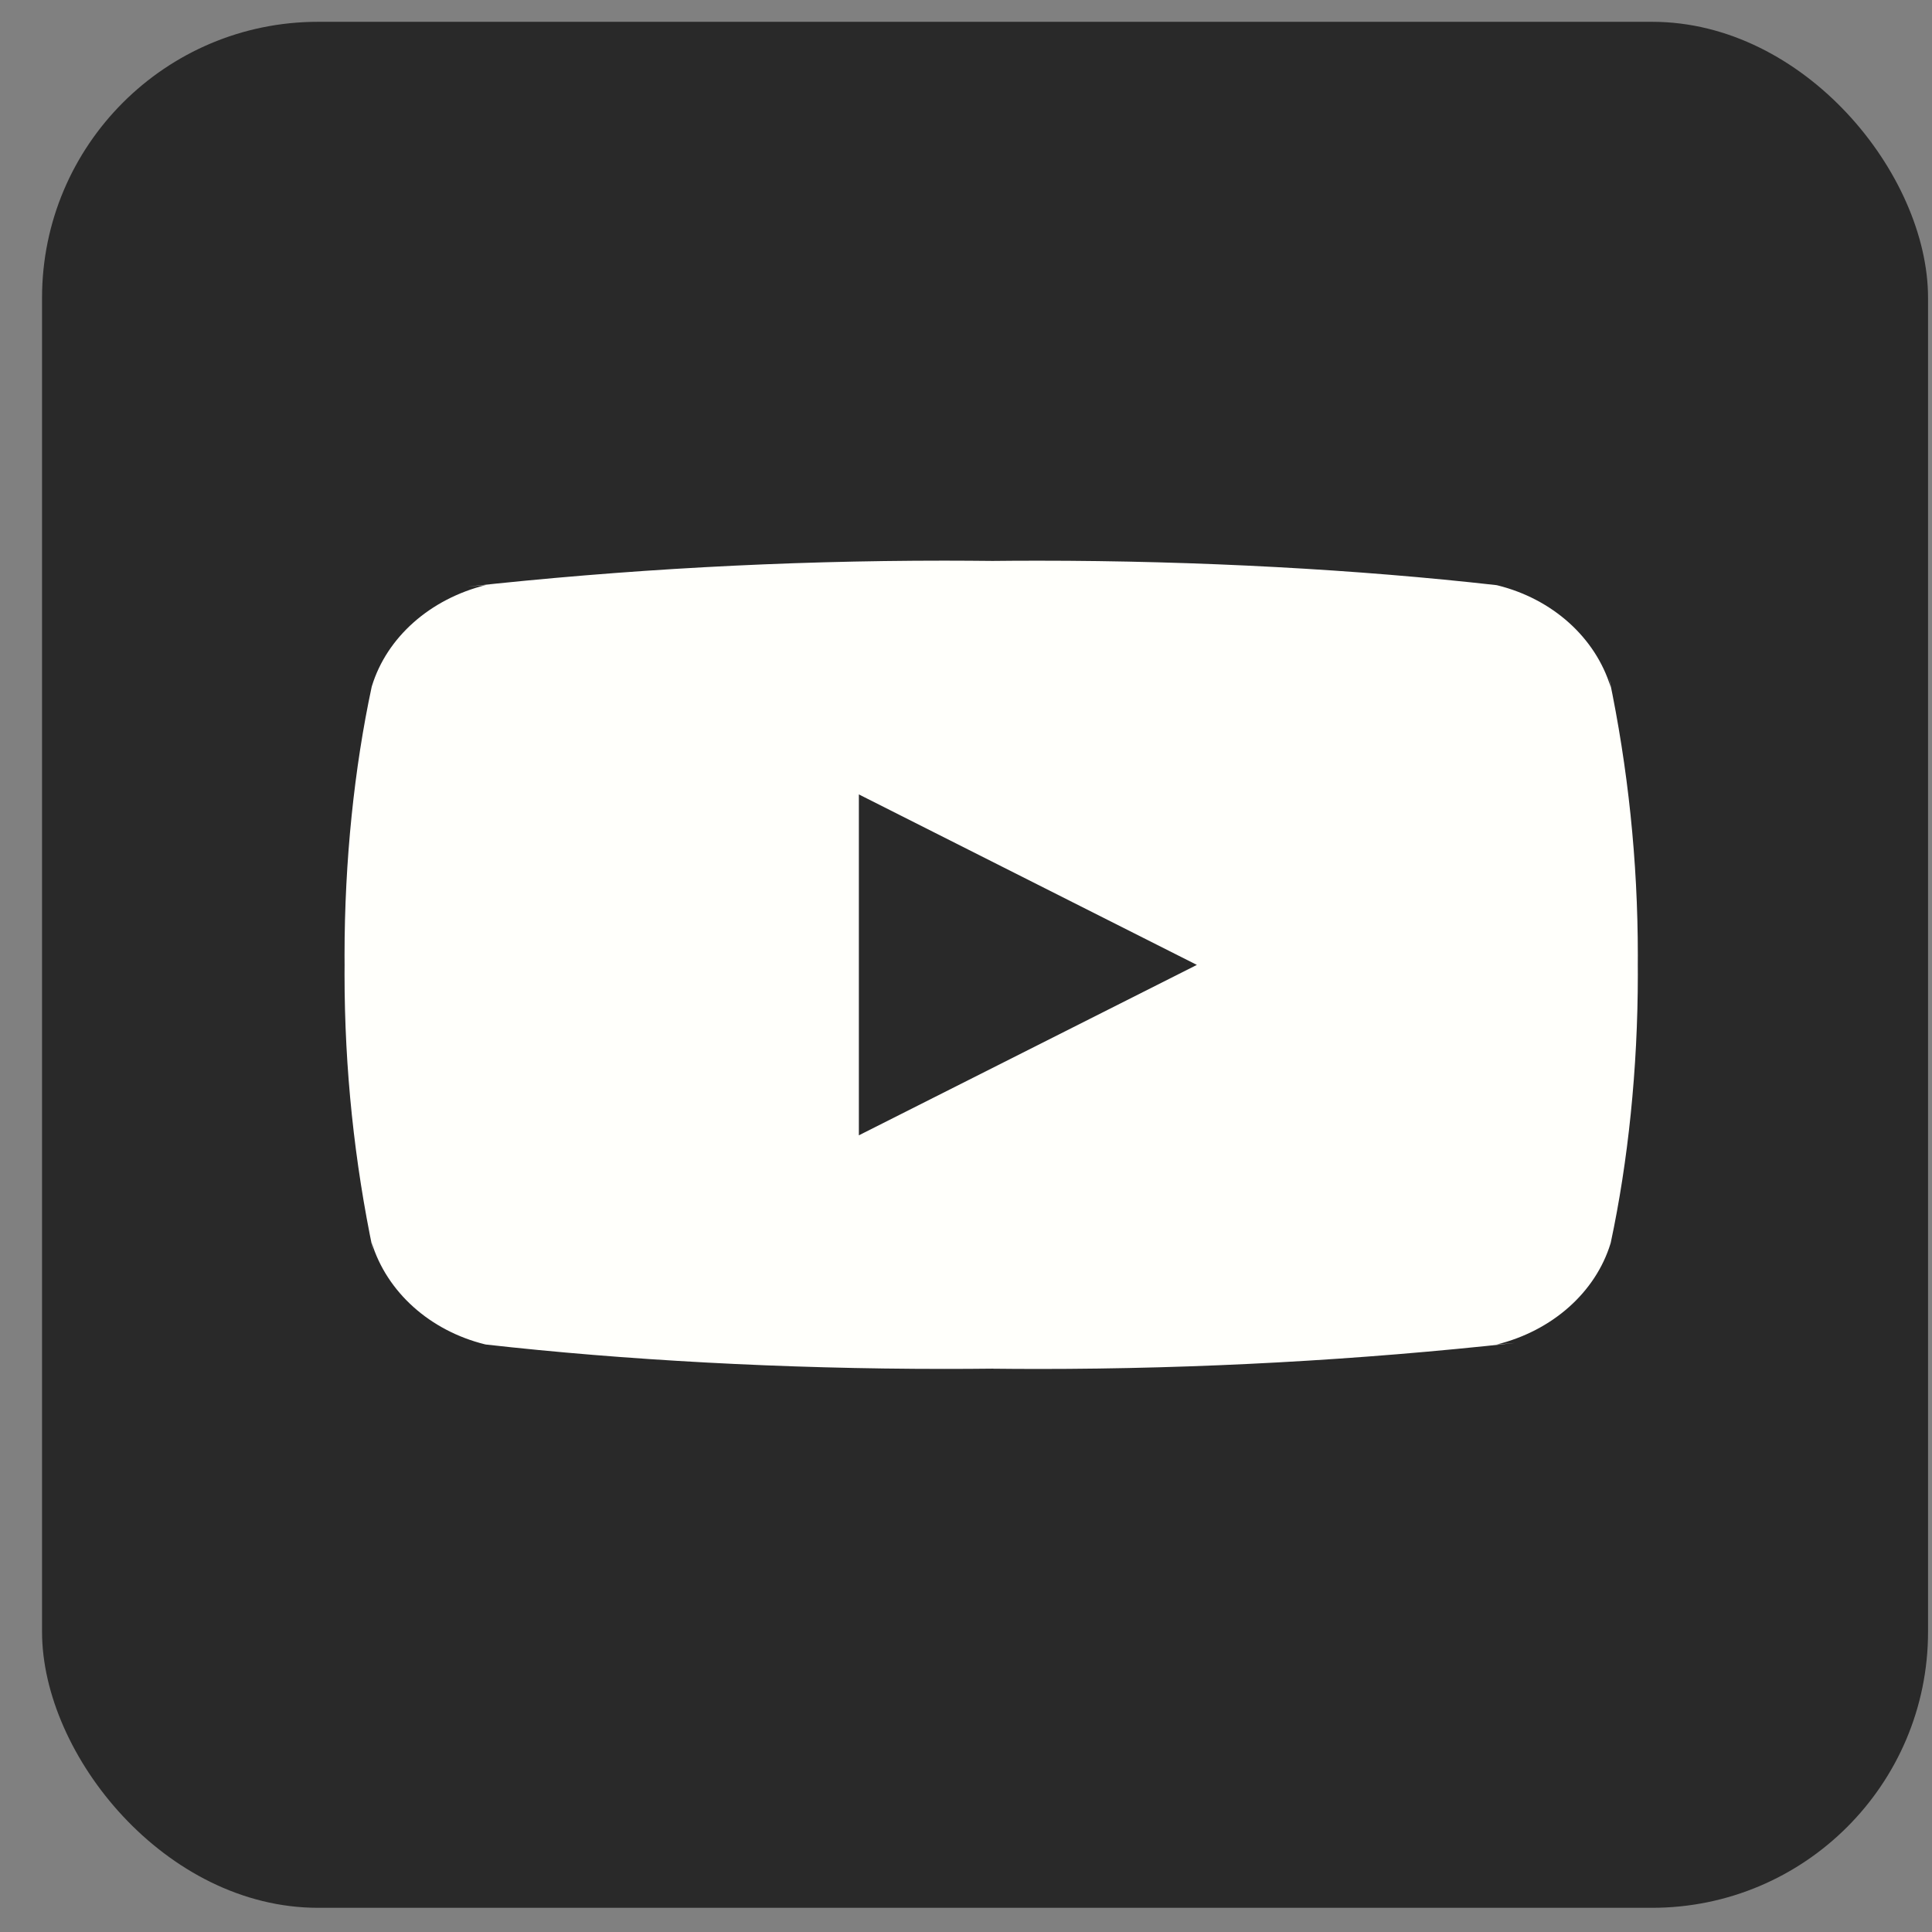
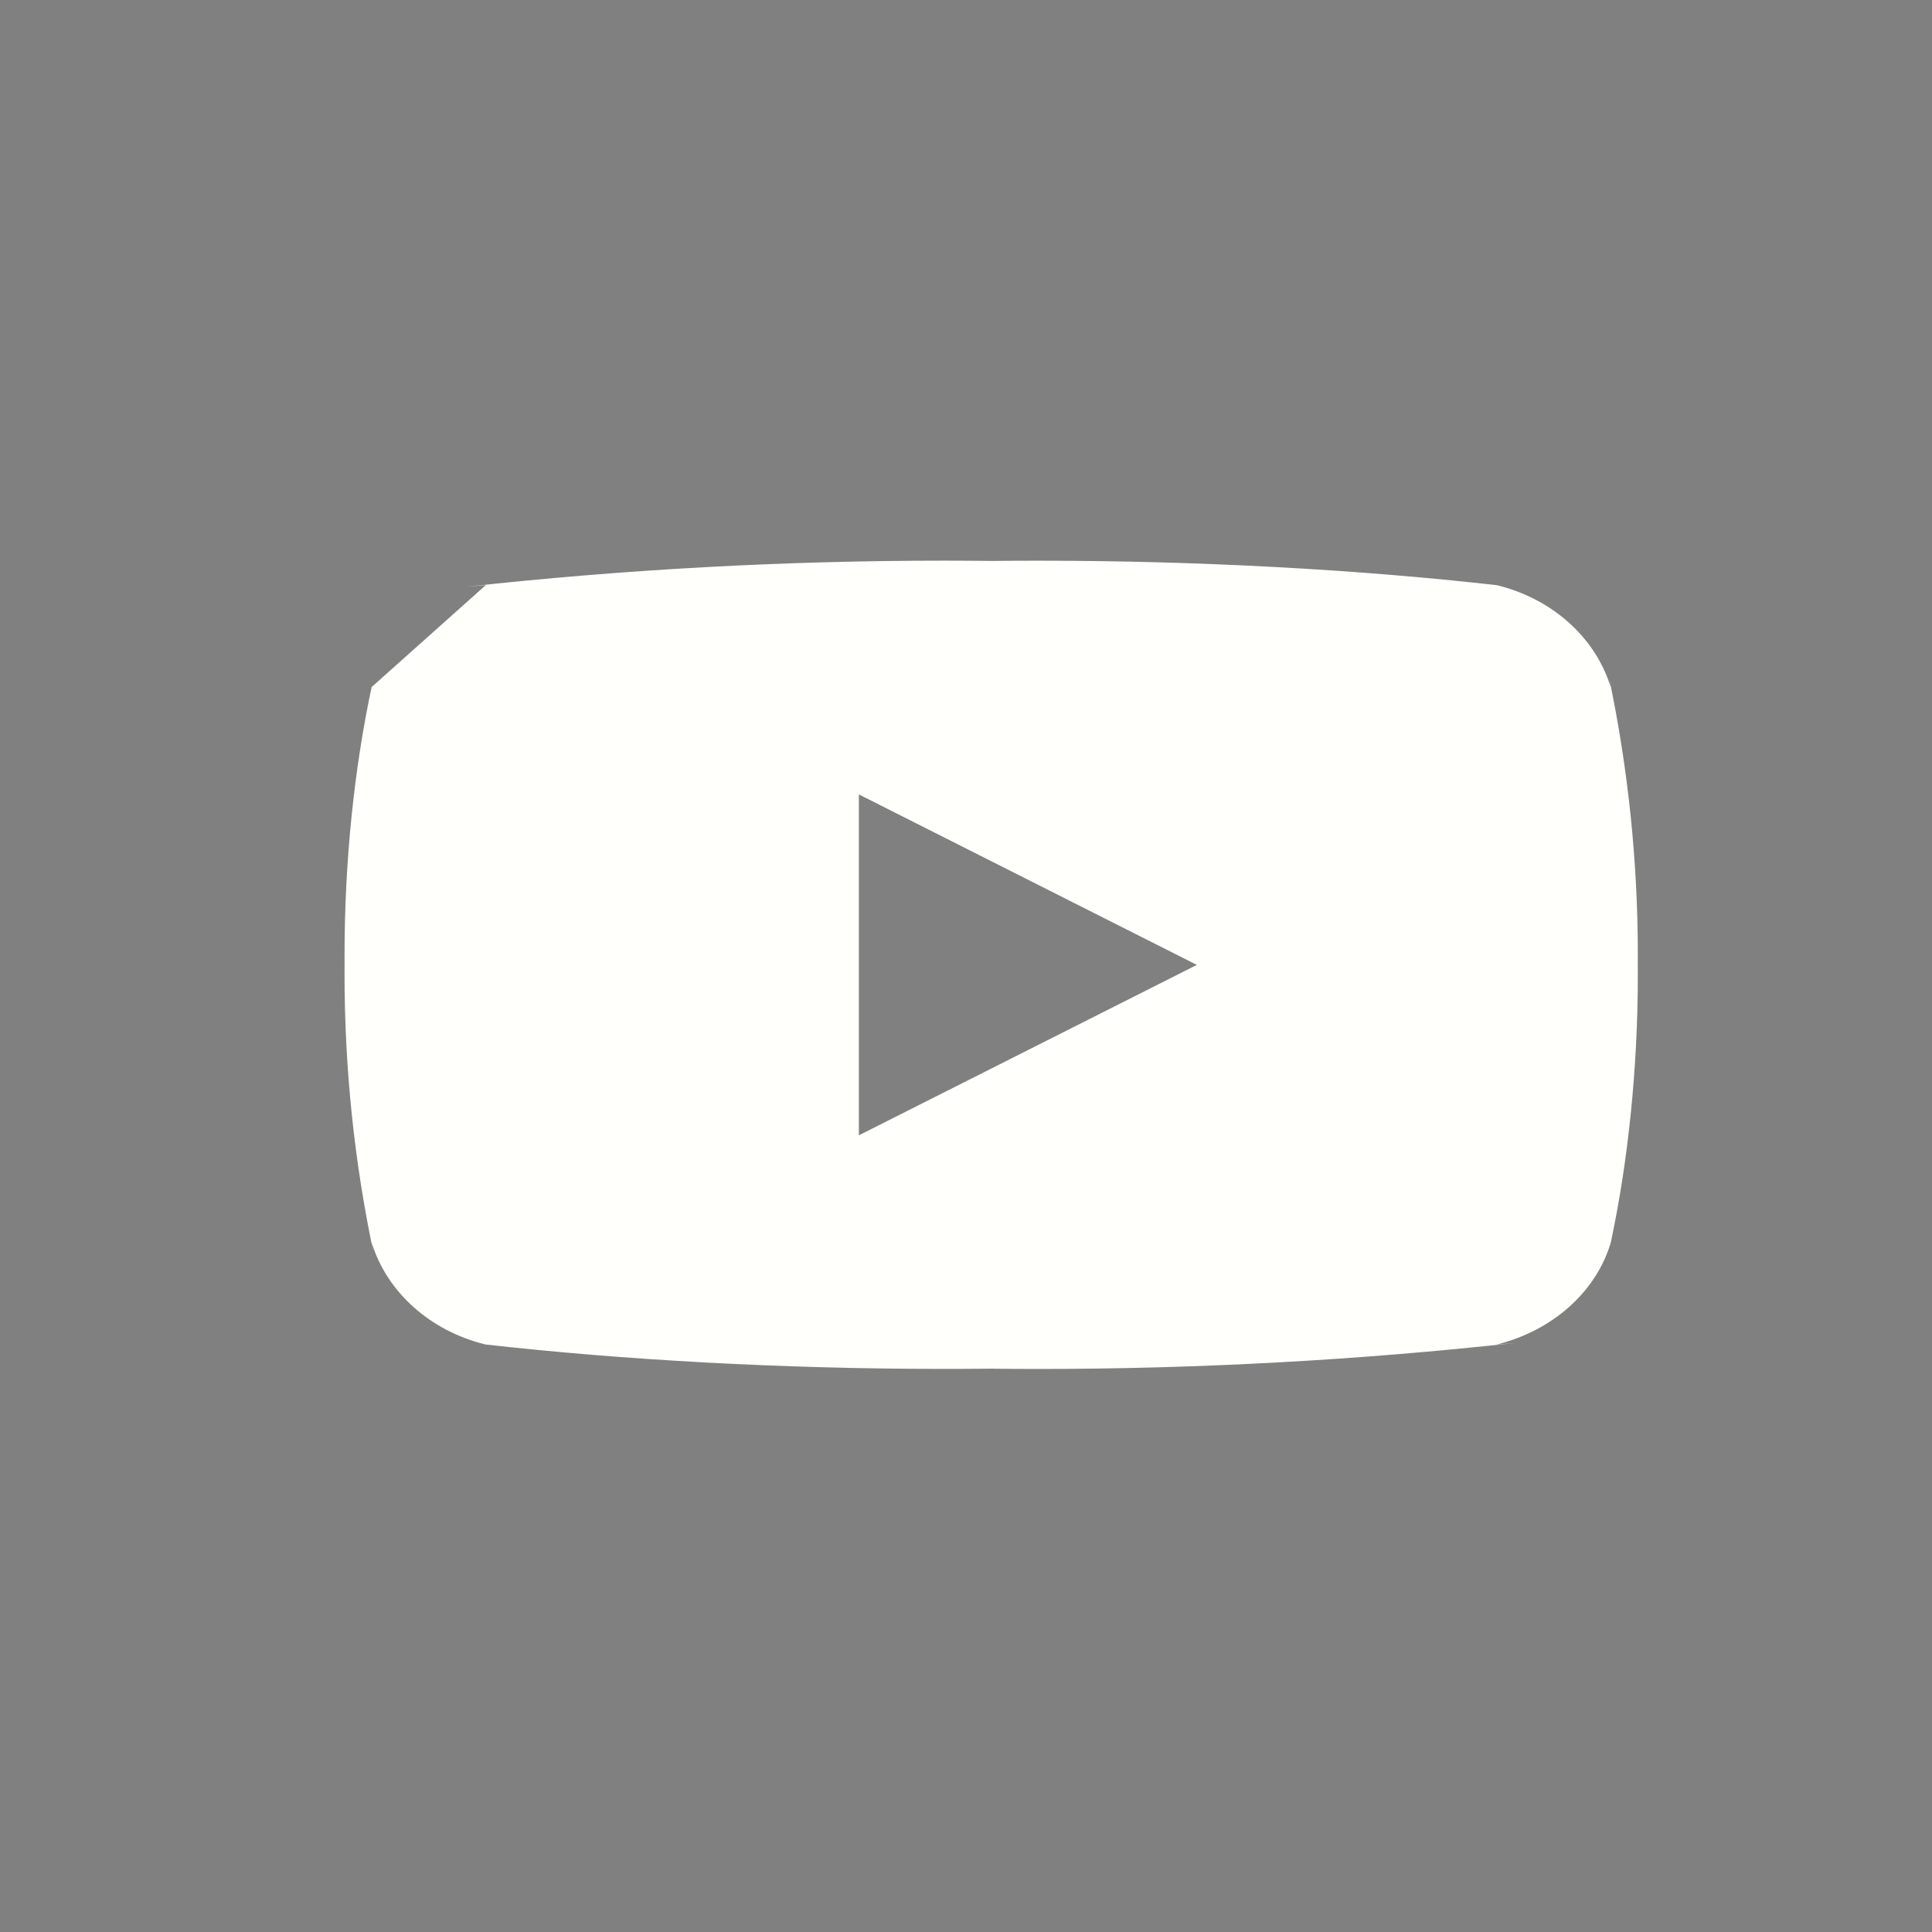
<svg xmlns="http://www.w3.org/2000/svg" width="42" height="42" viewBox="0 0 42 42" fill="none">
  <rect x="0" y="0" width="42" height="42" fill="#808080" stroke="none" />
-   <rect x="0.914" y="0.474" width="41" height="41" rx="6" fill="#292929" />
-   <path d="M18.671 24.681V17.27L26.019 20.976L18.671 24.681ZM35.015 14.938C34.683 13.856 33.746 13.02 32.554 12.725L32.529 12.72C29.536 12.382 26.074 12.189 22.561 12.189C22.204 12.189 21.848 12.191 21.492 12.195L21.547 12.194C21.245 12.191 20.89 12.188 20.533 12.188C17.02 12.188 13.556 12.381 10.156 12.754L10.563 12.718C9.347 13.02 8.41 13.855 8.085 14.914L8.079 14.936C7.704 16.689 7.49 18.706 7.49 20.766C7.49 20.84 7.49 20.913 7.491 20.985V20.973C7.491 21.035 7.49 21.108 7.49 21.181C7.49 23.242 7.705 25.258 8.115 27.214L8.079 27.011C8.411 28.092 9.348 28.928 10.54 29.224L10.565 29.229C13.558 29.566 17.02 29.759 20.533 29.759C20.889 29.759 21.245 29.757 21.601 29.753L21.547 29.754C21.849 29.757 22.205 29.76 22.561 29.76C26.075 29.76 29.538 29.567 32.938 29.194L32.531 29.23C33.748 28.93 34.685 28.094 35.011 27.034L35.017 27.012C35.391 25.26 35.605 23.243 35.605 21.183C35.605 21.11 35.605 21.037 35.604 20.964V20.975C35.604 20.913 35.605 20.84 35.605 20.767C35.605 18.706 35.39 16.69 34.98 14.735L35.015 14.938Z" fill="#FFFFFB" />
+   <path d="M18.671 24.681V17.27L26.019 20.976L18.671 24.681ZM35.015 14.938C34.683 13.856 33.746 13.02 32.554 12.725L32.529 12.72C29.536 12.382 26.074 12.189 22.561 12.189C22.204 12.189 21.848 12.191 21.492 12.195L21.547 12.194C21.245 12.191 20.89 12.188 20.533 12.188C17.02 12.188 13.556 12.381 10.156 12.754L10.563 12.718L8.079 14.936C7.704 16.689 7.49 18.706 7.49 20.766C7.49 20.84 7.49 20.913 7.491 20.985V20.973C7.491 21.035 7.49 21.108 7.49 21.181C7.49 23.242 7.705 25.258 8.115 27.214L8.079 27.011C8.411 28.092 9.348 28.928 10.54 29.224L10.565 29.229C13.558 29.566 17.02 29.759 20.533 29.759C20.889 29.759 21.245 29.757 21.601 29.753L21.547 29.754C21.849 29.757 22.205 29.76 22.561 29.76C26.075 29.76 29.538 29.567 32.938 29.194L32.531 29.23C33.748 28.93 34.685 28.094 35.011 27.034L35.017 27.012C35.391 25.26 35.605 23.243 35.605 21.183C35.605 21.11 35.605 21.037 35.604 20.964V20.975C35.604 20.913 35.605 20.84 35.605 20.767C35.605 18.706 35.39 16.69 34.98 14.735L35.015 14.938Z" fill="#FFFFFB" />
</svg>